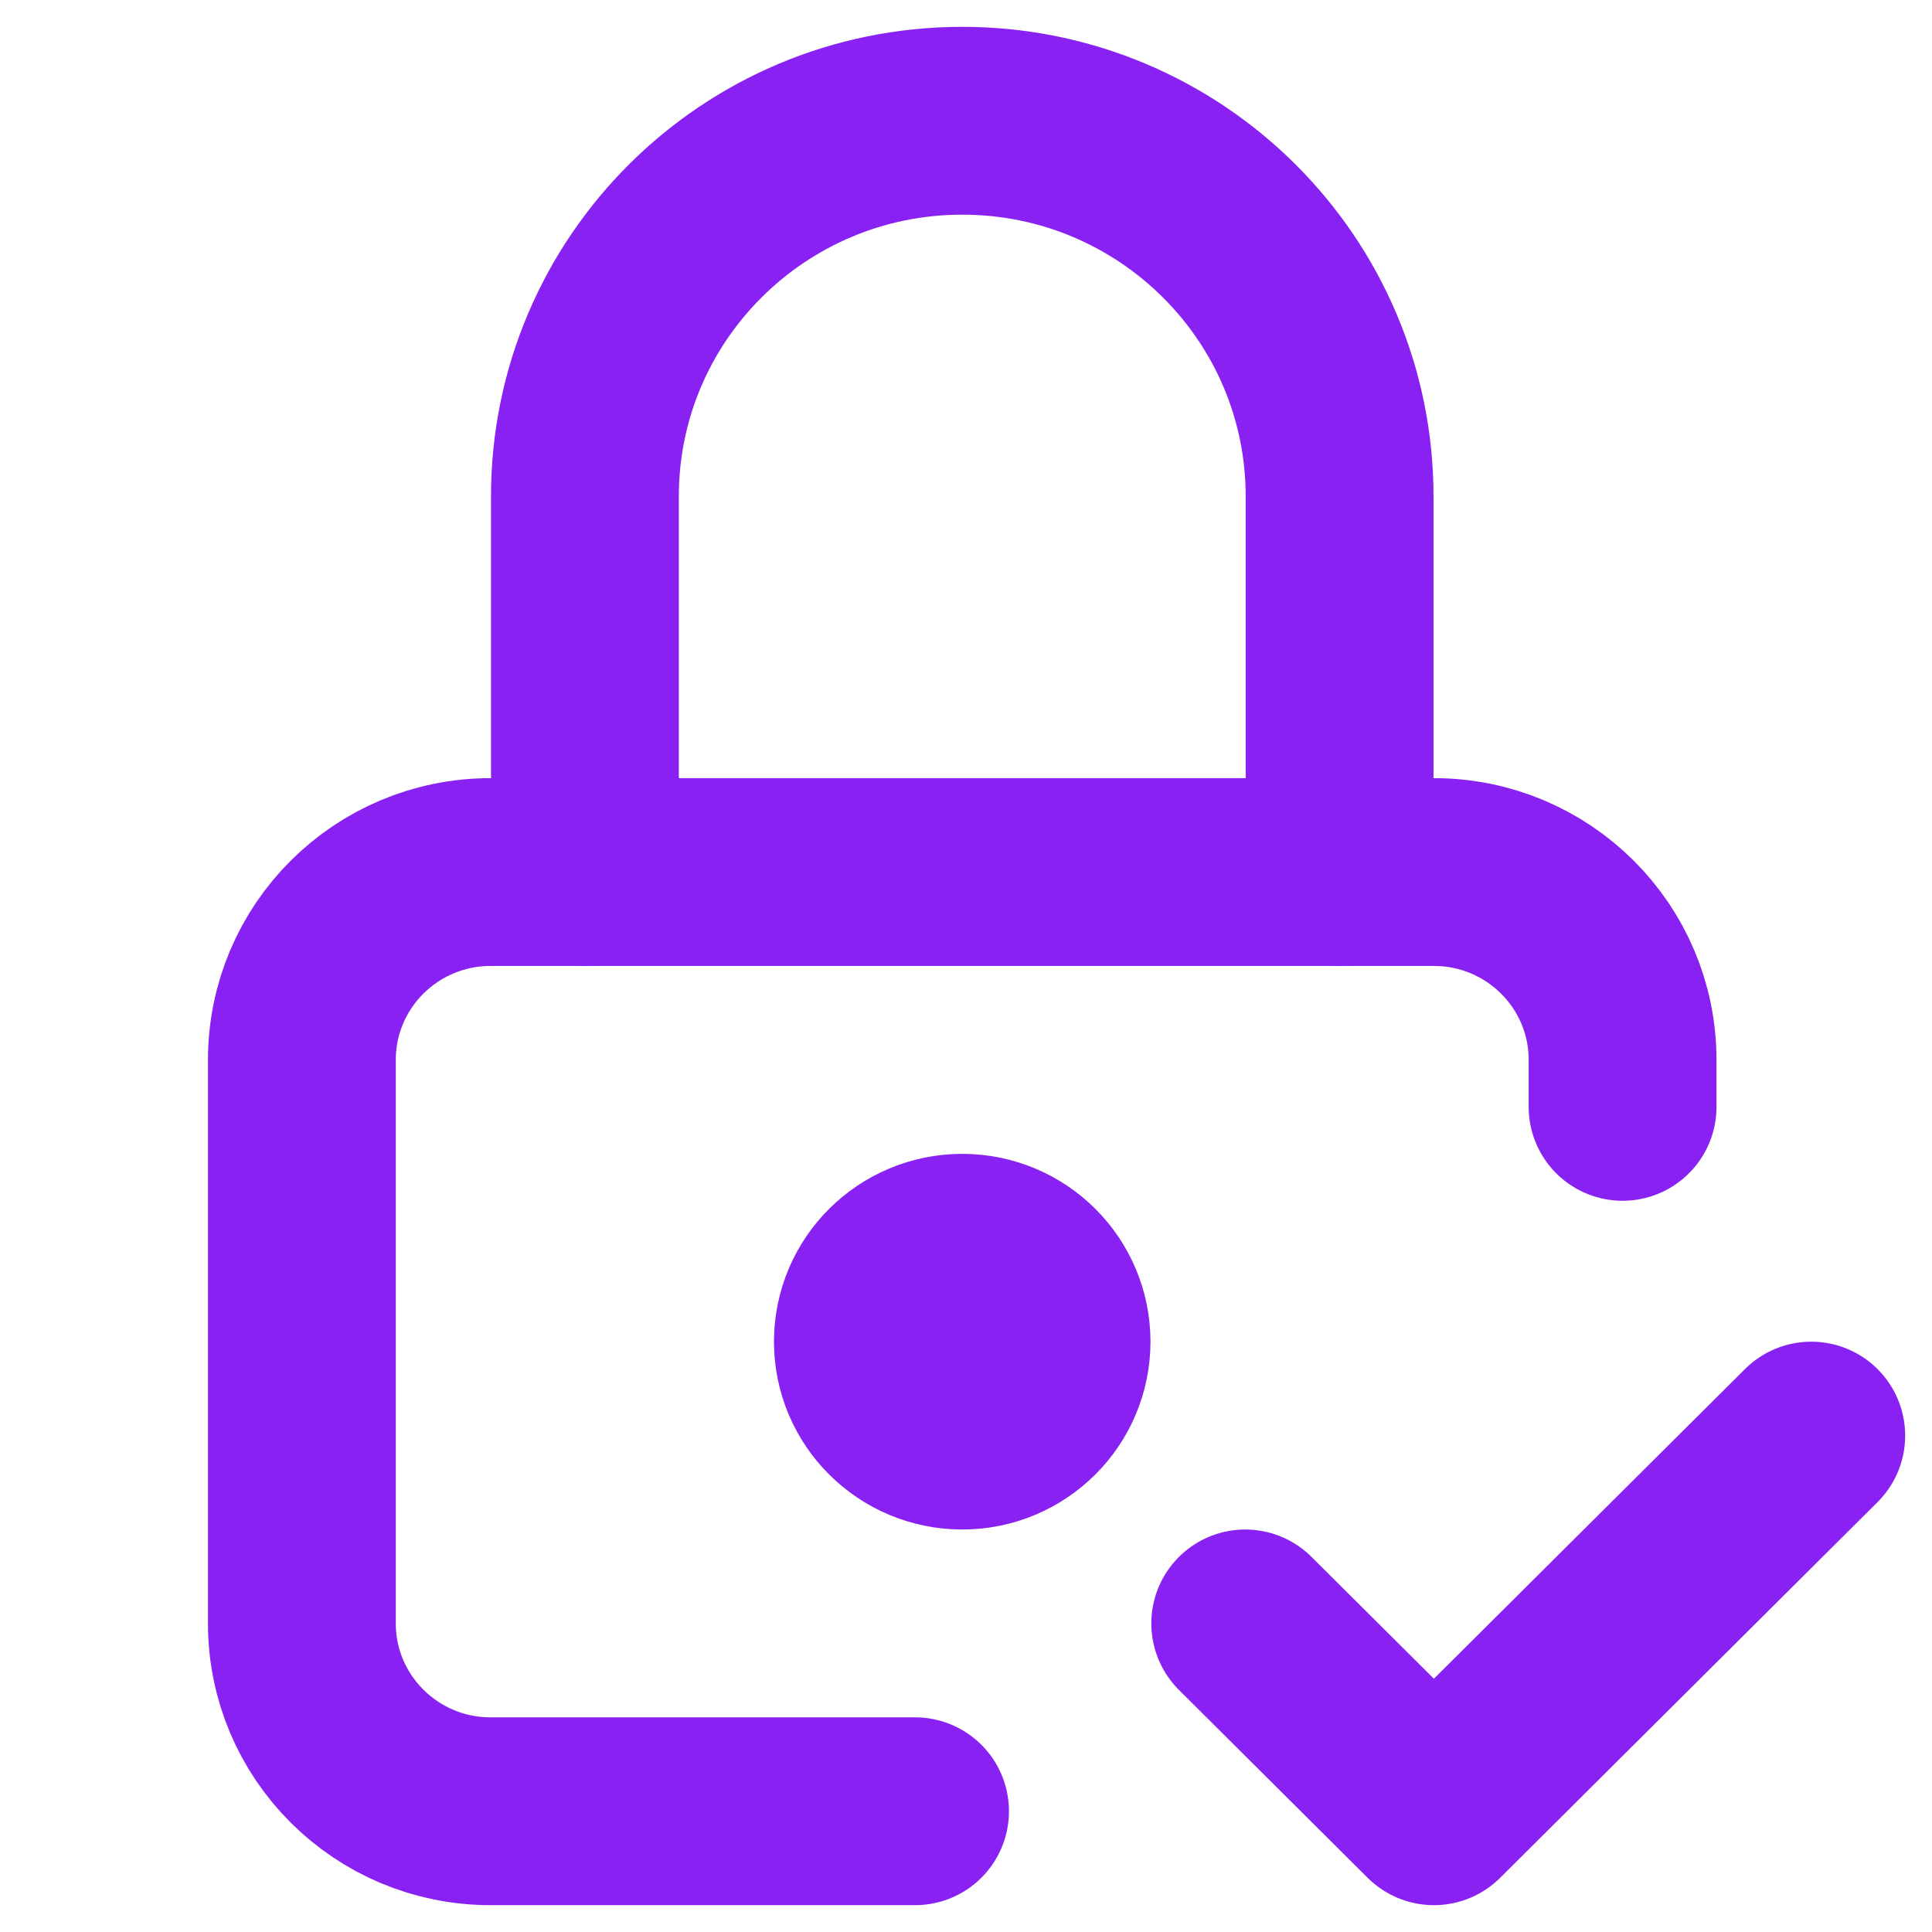
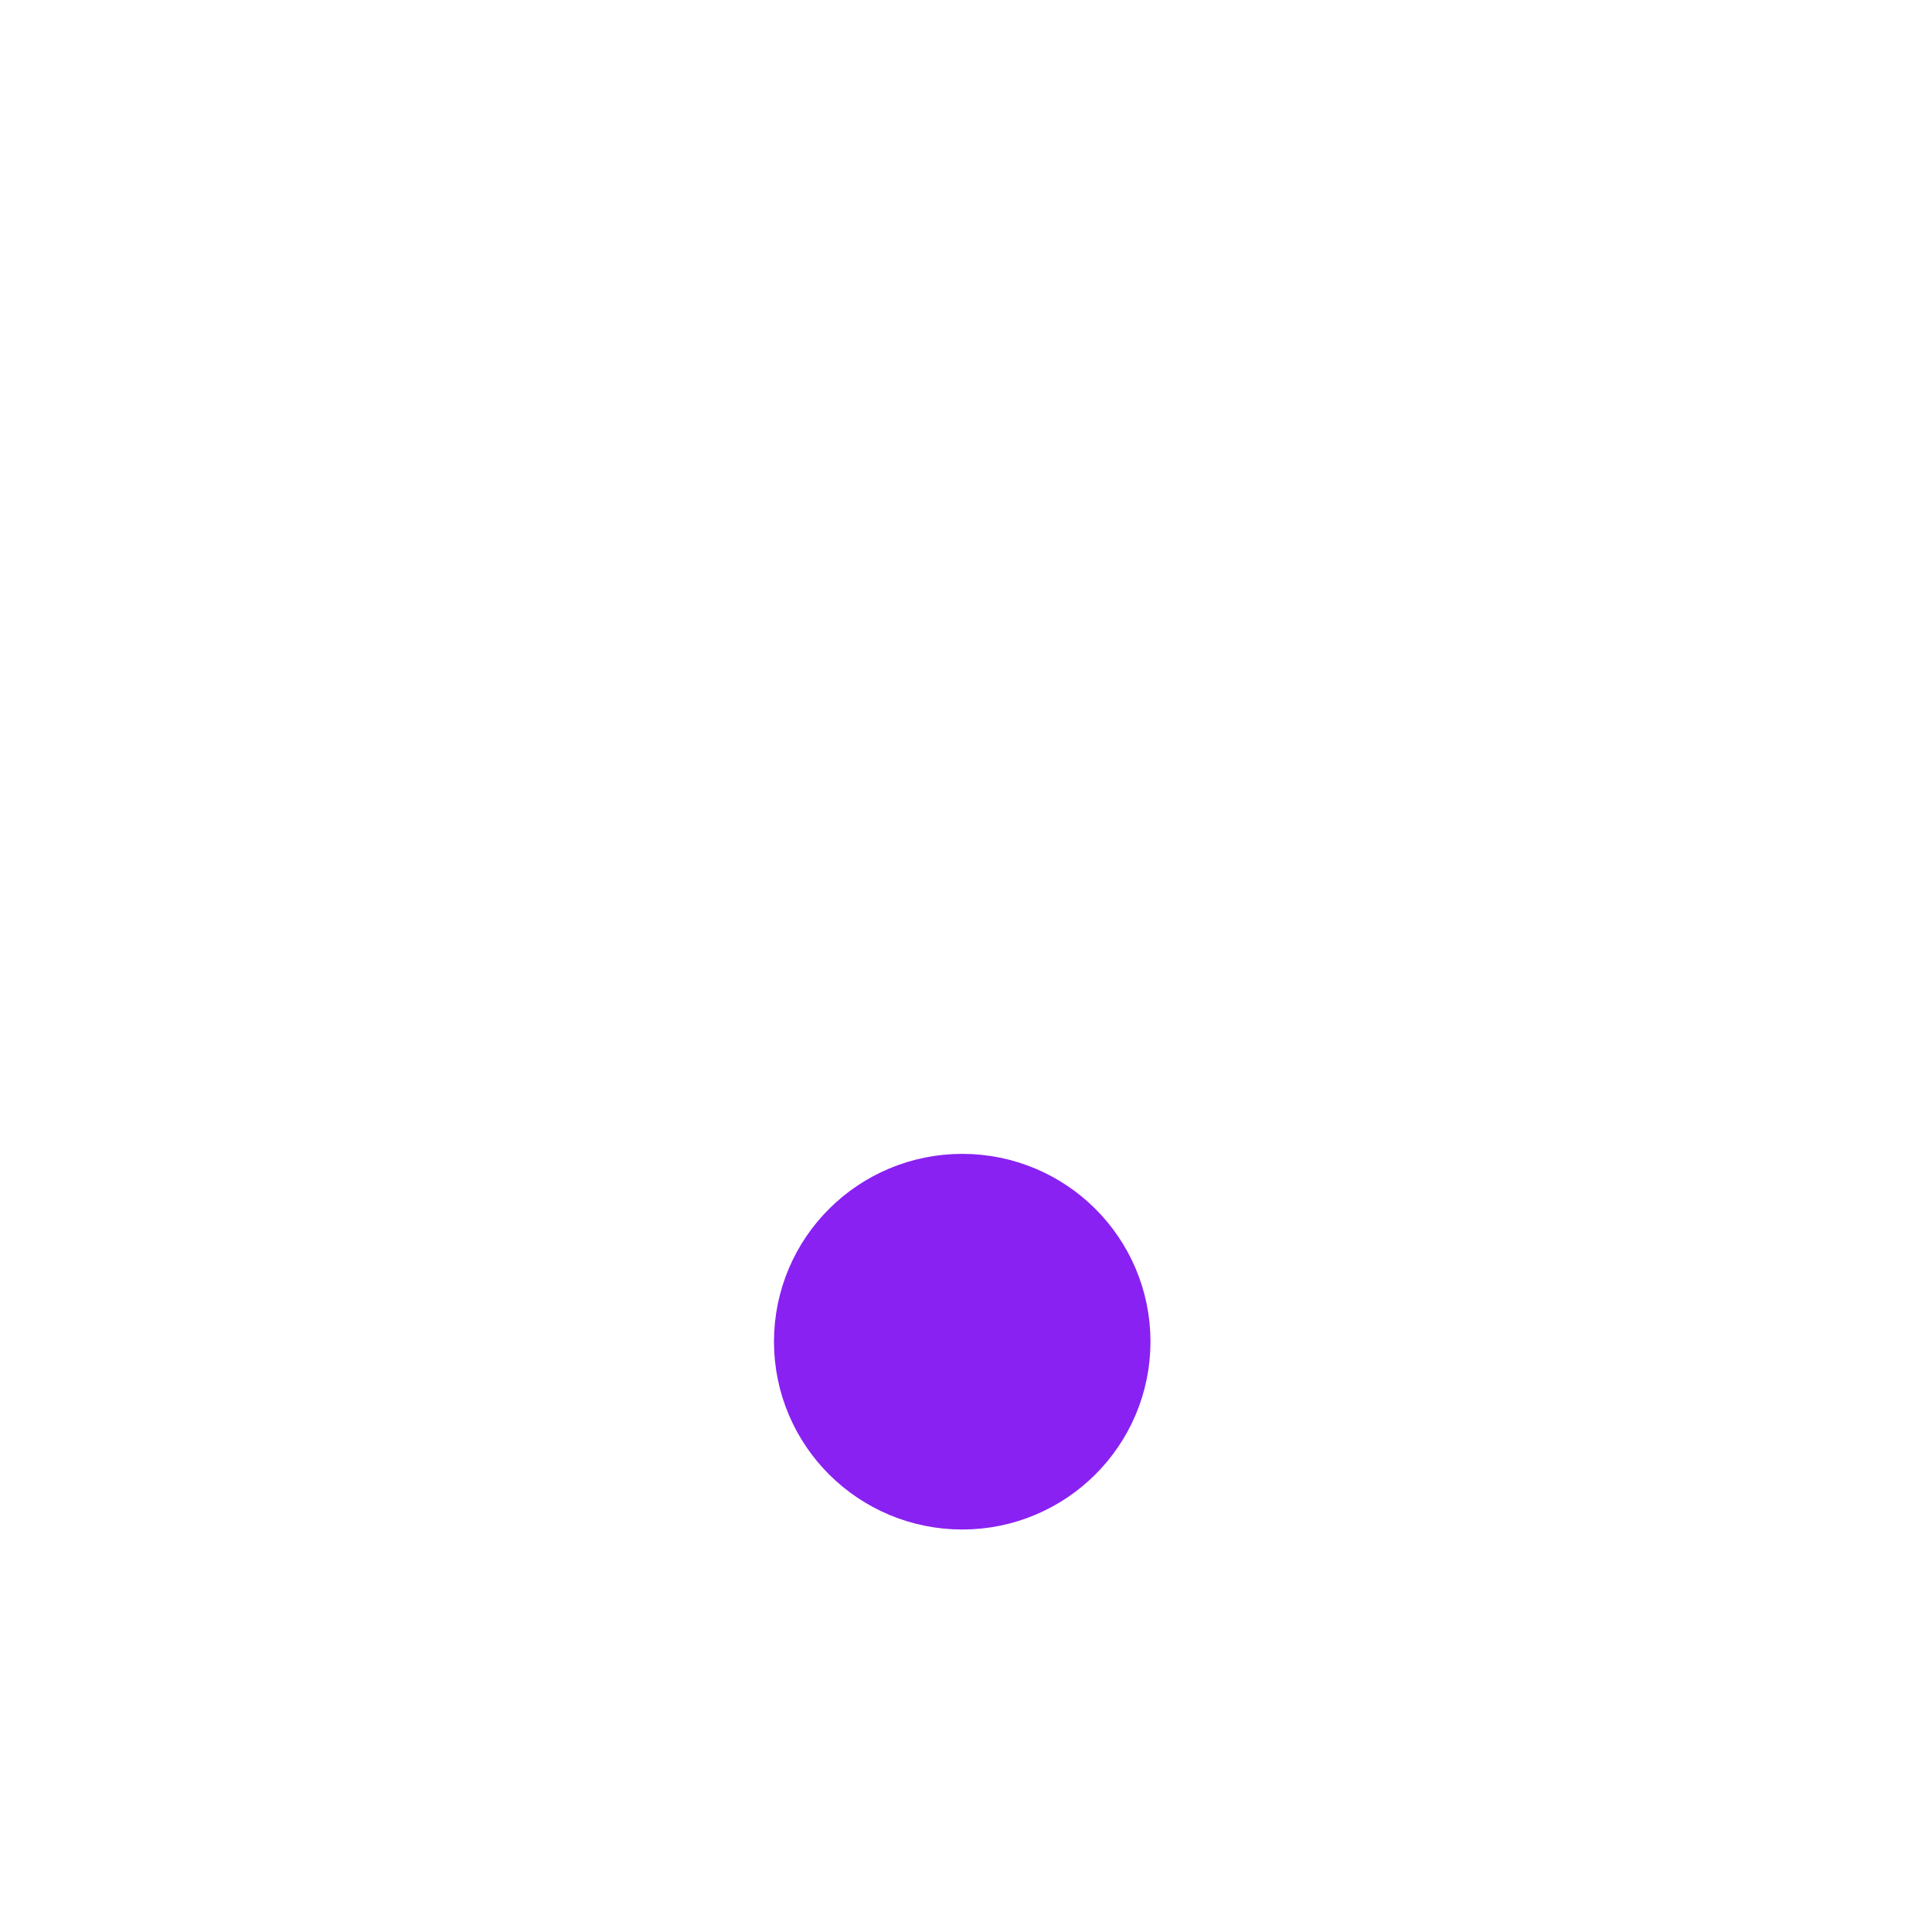
<svg xmlns="http://www.w3.org/2000/svg" viewBox="0 0 32 32" class="design-iconfont">
  <g stroke="#8921F2" stroke-linecap="round" stroke-linejoin="round" stroke-width="3.111" fill="none" fill-rule="evenodd">
-     <path d="M10.156,28 L3.125,28 C1.399,28 0,26.607 0,24.889 L0,15.556 C0,13.837 1.399,12.444 3.125,12.444 L18.75,12.444 C20.476,12.444 21.875,13.837 21.875,15.556 L21.875,16.333" transform="translate(5 2)" />
    <path d="M9.375,20.222 C9.375,21.081 10.075,21.778 10.938,21.778 C11.8,21.778 12.5,21.081 12.5,20.222 C12.5,19.363 11.8,18.667 10.938,18.667 C10.075,18.667 9.375,19.363 9.375,20.222" transform="translate(5 2)" />
-     <path d="M4.688,12.444 L4.688,6.222 C4.688,2.786 7.486,0 10.938,0 C14.389,0 17.188,2.786 17.188,6.222 L17.188,12.444" transform="translate(5 2)" />
-     <path d="M15.625 24.889L18.75 28 25 21.778" transform="translate(5 2)" />
  </g>
</svg>